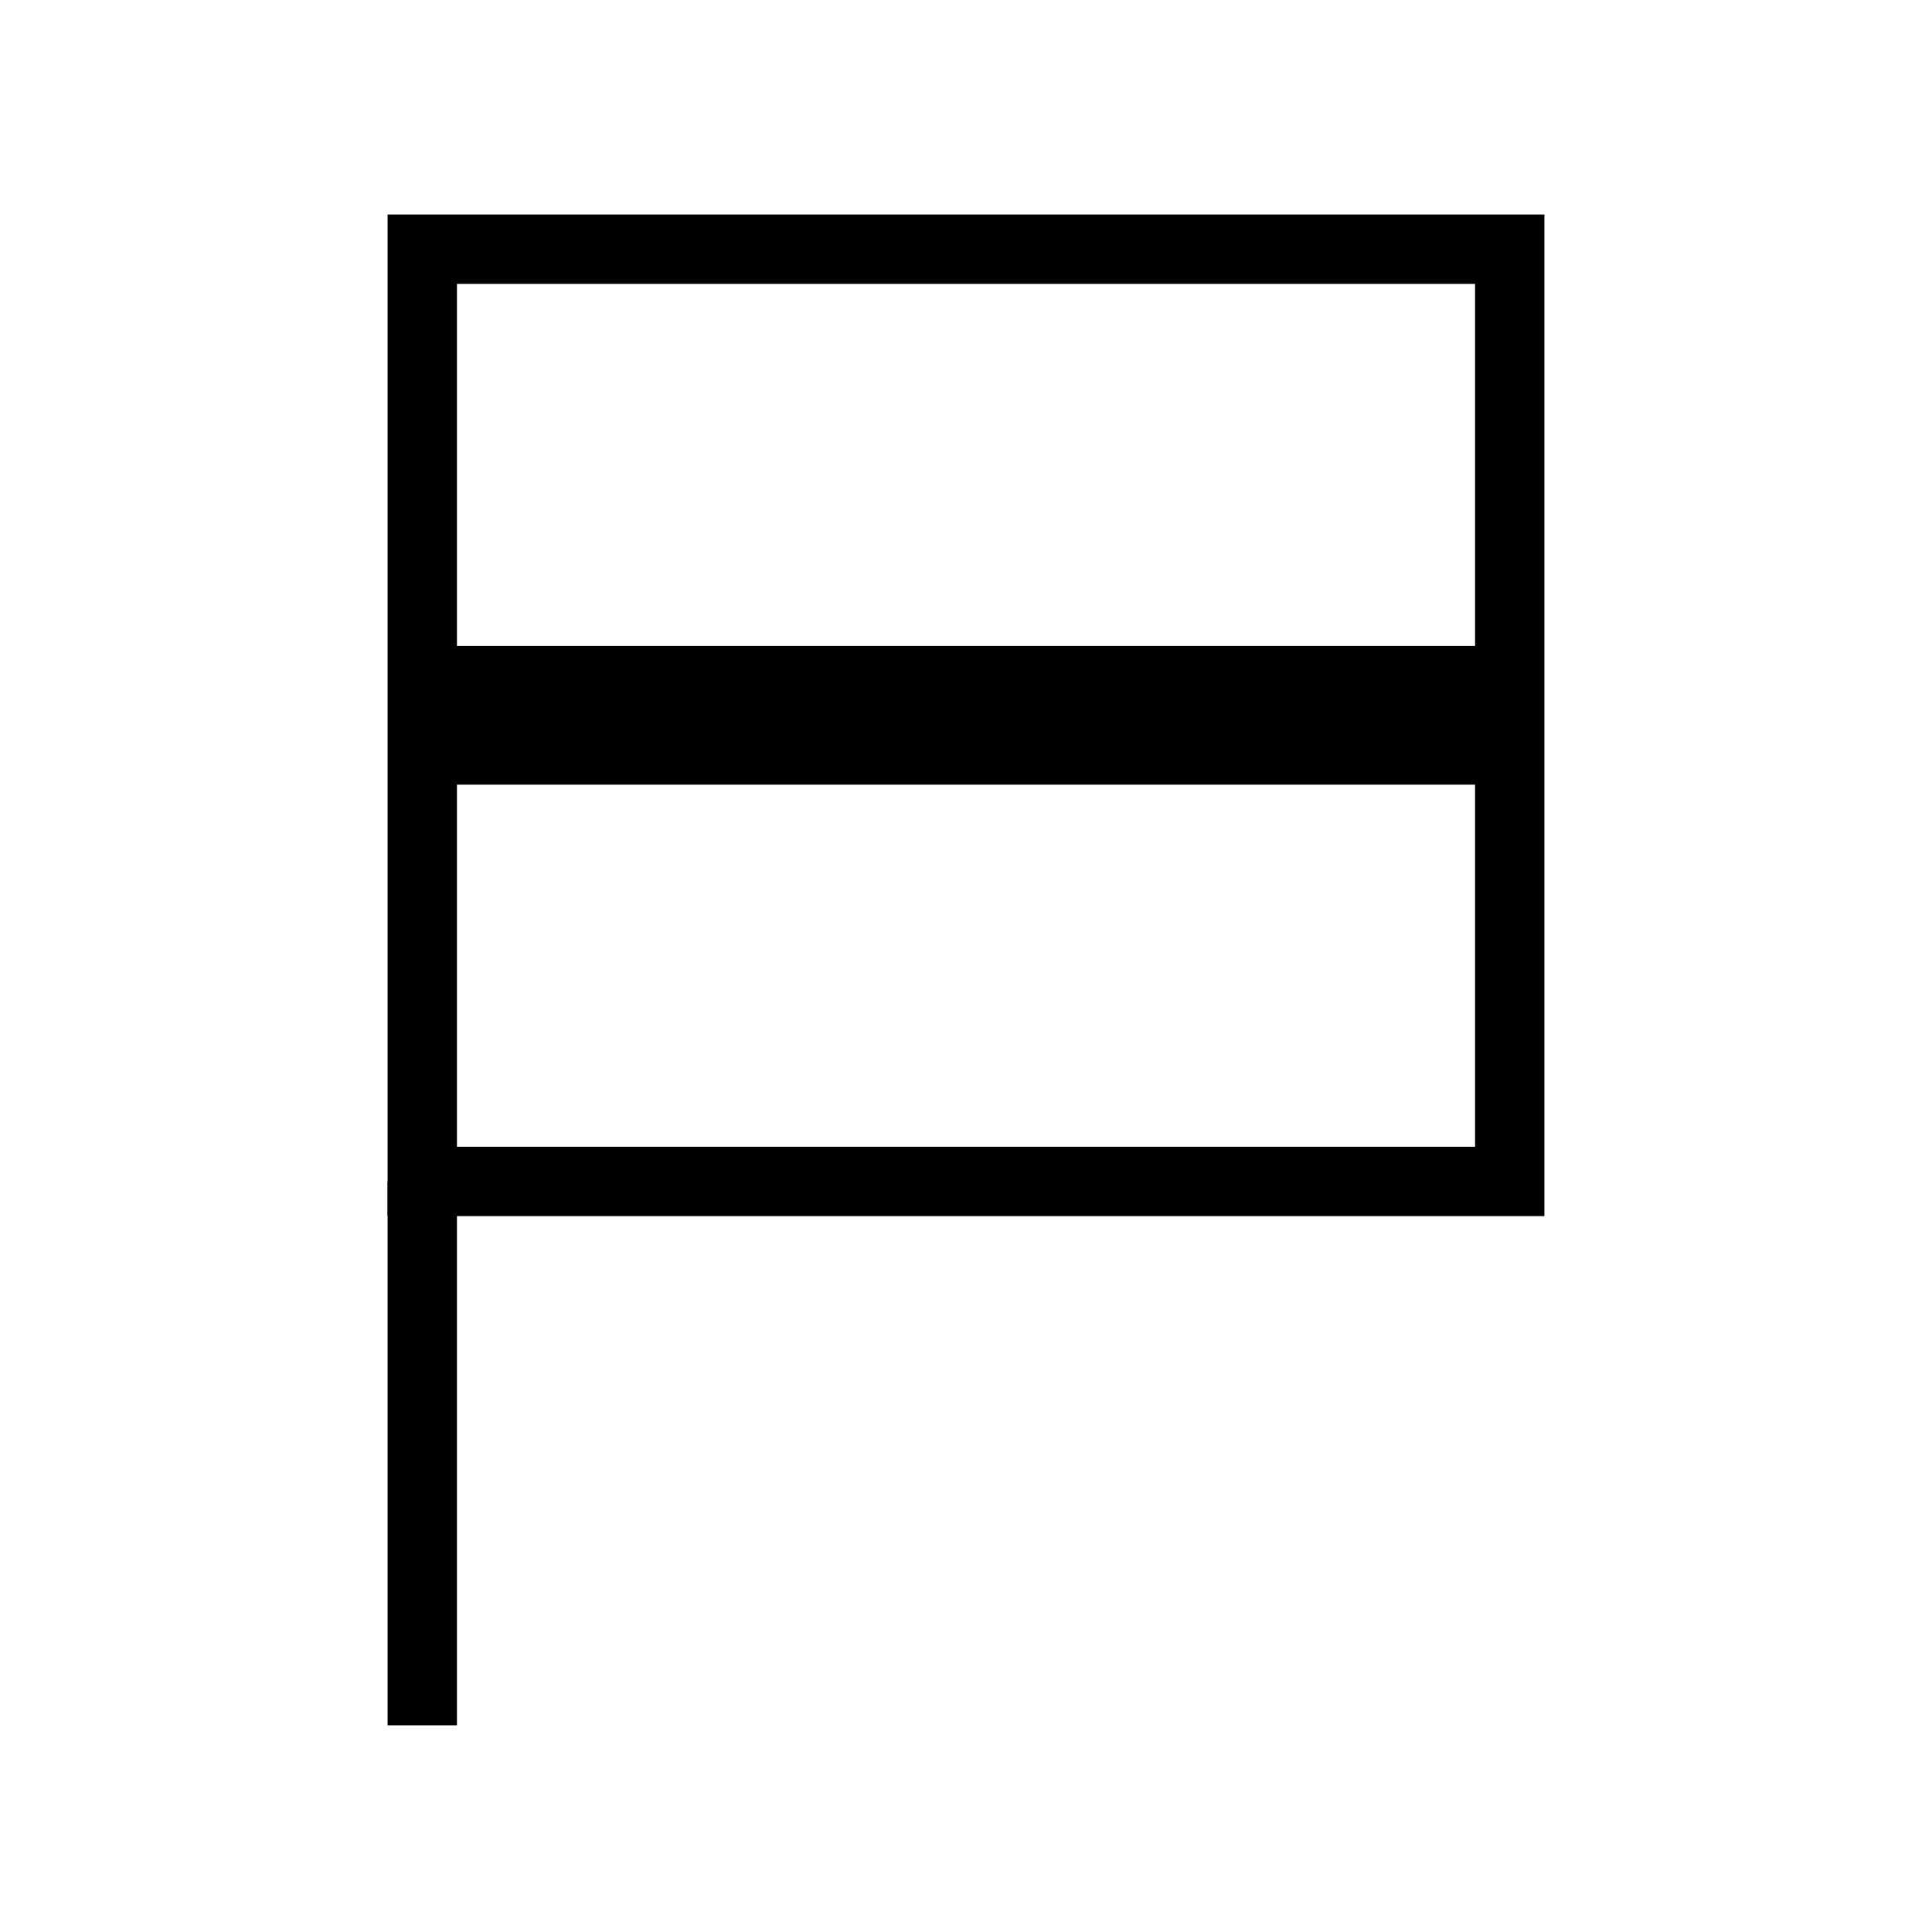
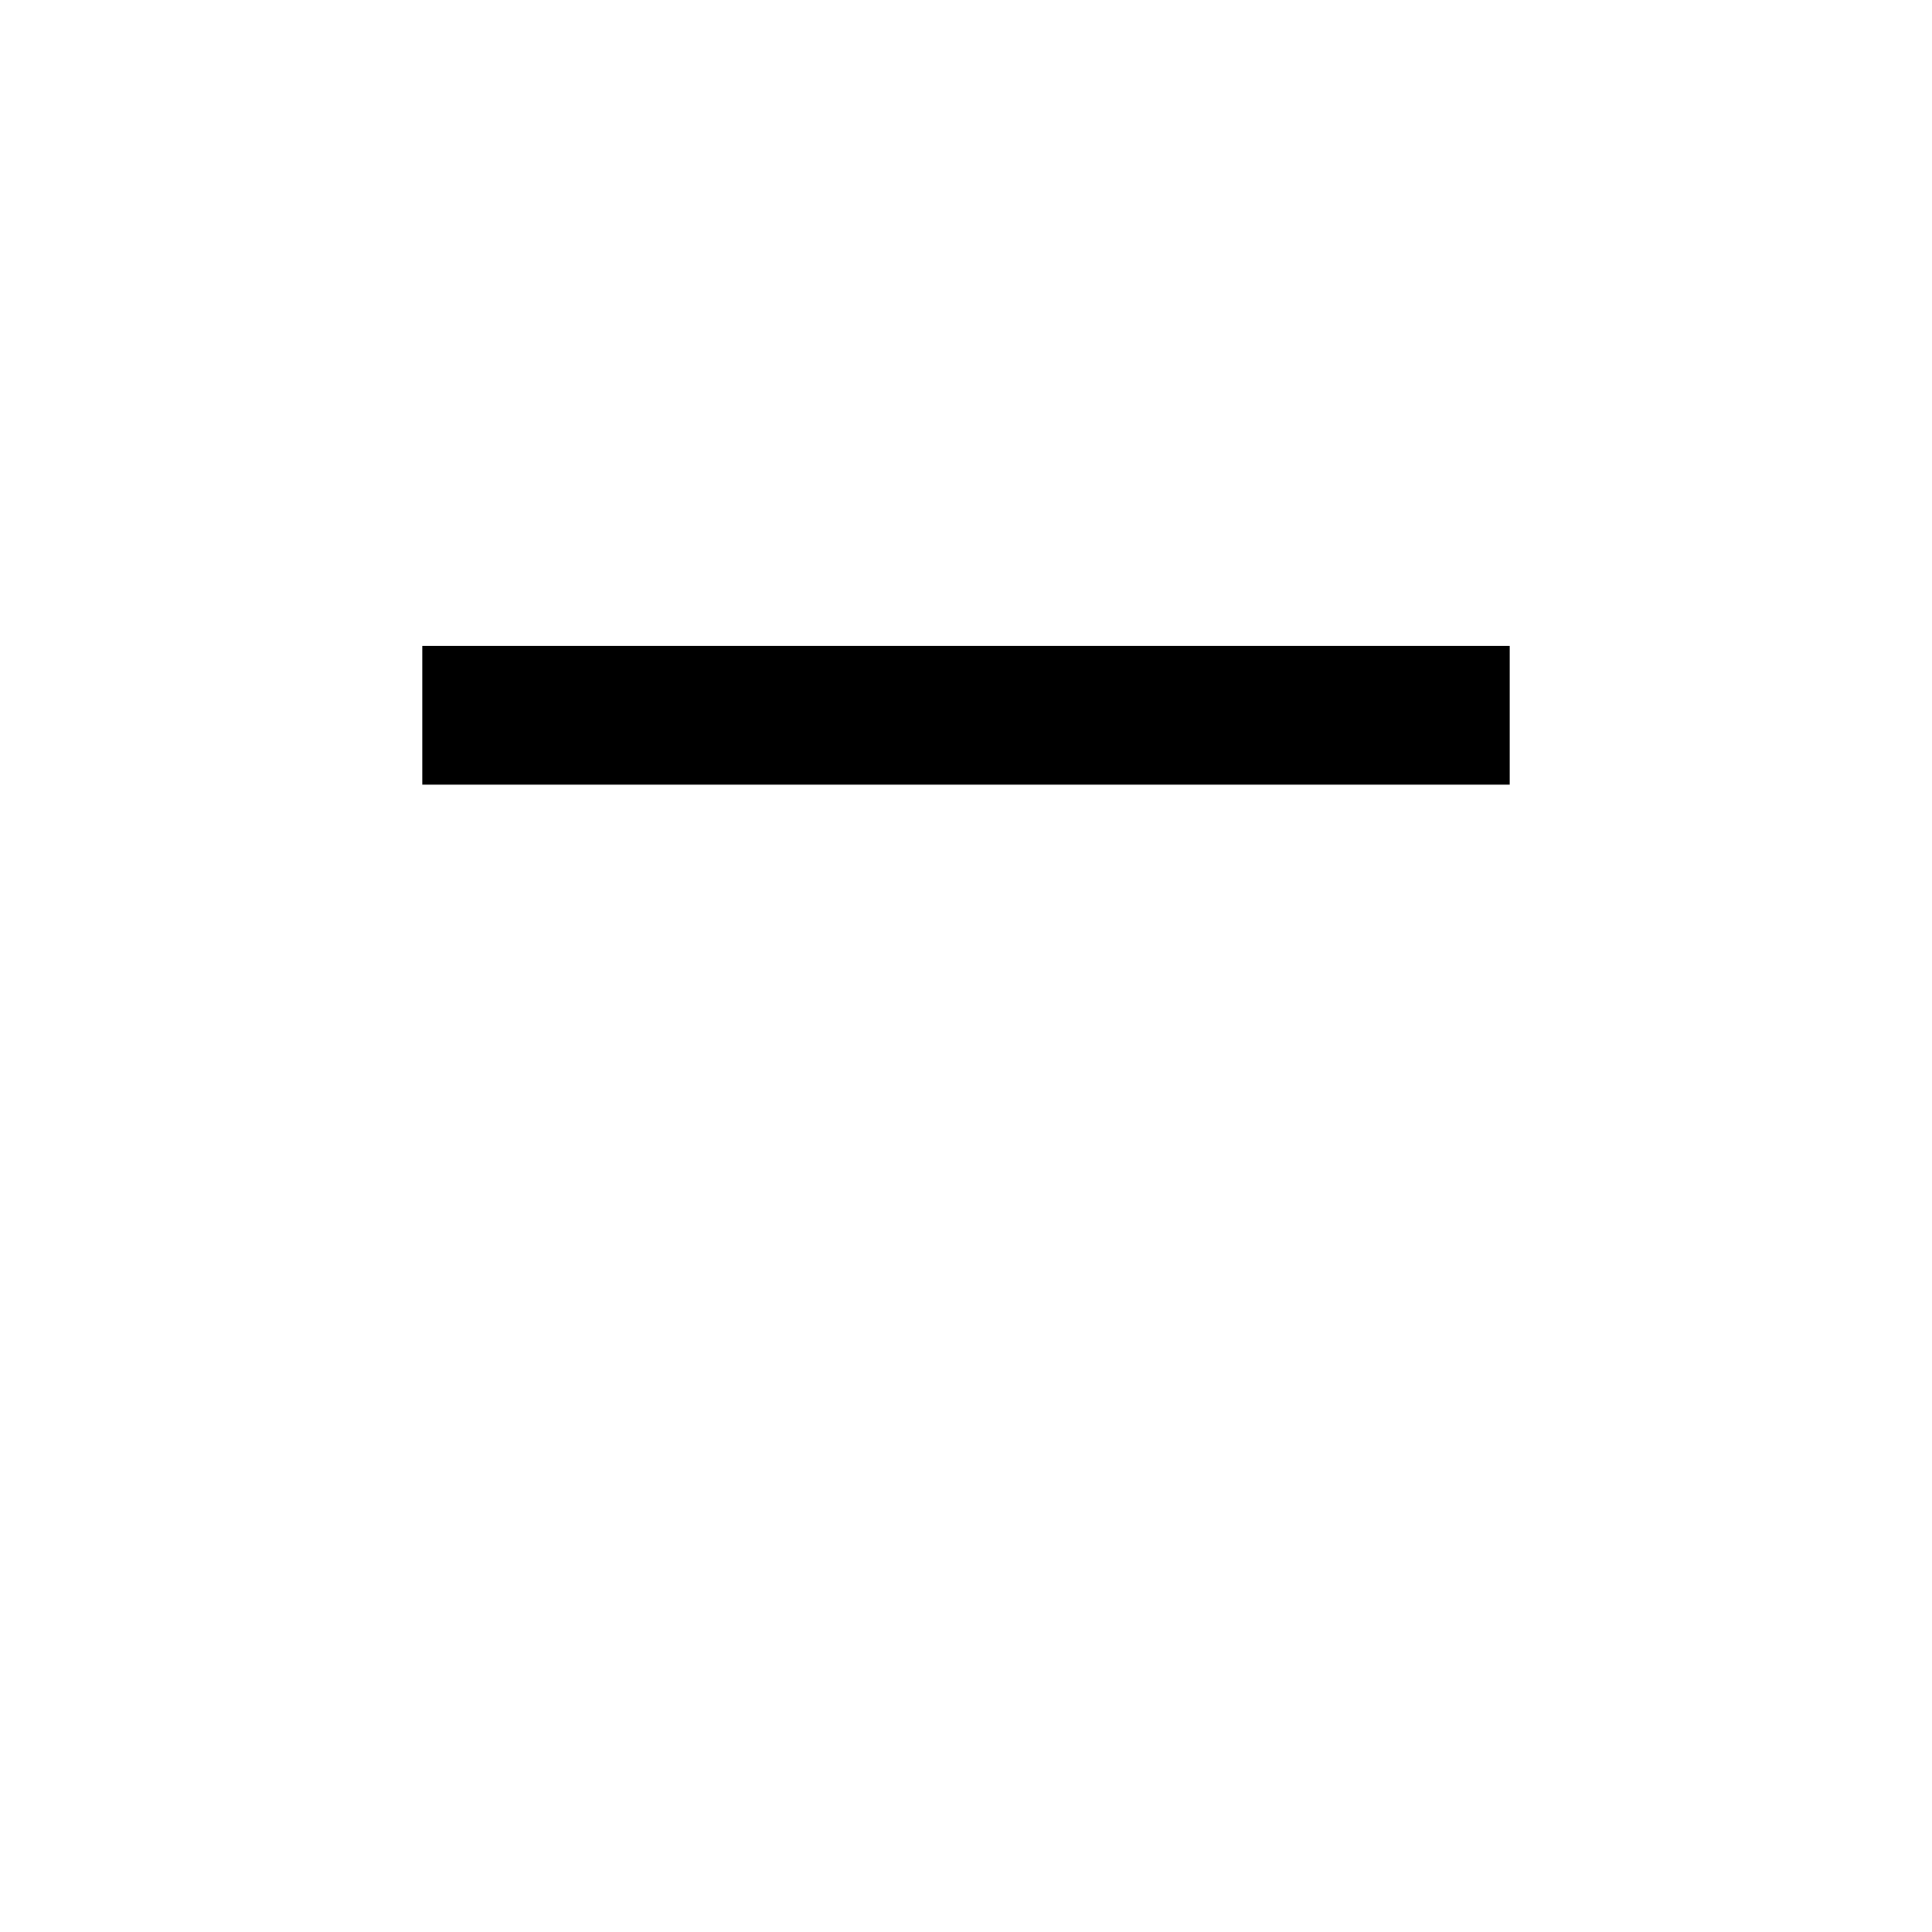
<svg xmlns="http://www.w3.org/2000/svg" version="1.1" id="レイヤー_1" x="0px" y="0px" viewBox="0 0 500 500" style="enable-background:new 0 0 500 500;" xml:space="preserve">
  <style type="text/css">
	.st0{fill:none;stroke:#000000;stroke-width:17.949;}
	.st1{fill:none;stroke:#000000;stroke-width:35.898;}
</style>
  <g>
-     <rect x="109.282" y="64.494" class="st0" width="281.436" height="241.26" />
-     <line class="st0" x1="109.282" y1="305.754" x2="109.282" y2="446.506" />
    <line class="st1" x1="109.282" y1="185.124" x2="390.718" y2="185.124" />
  </g>
</svg>